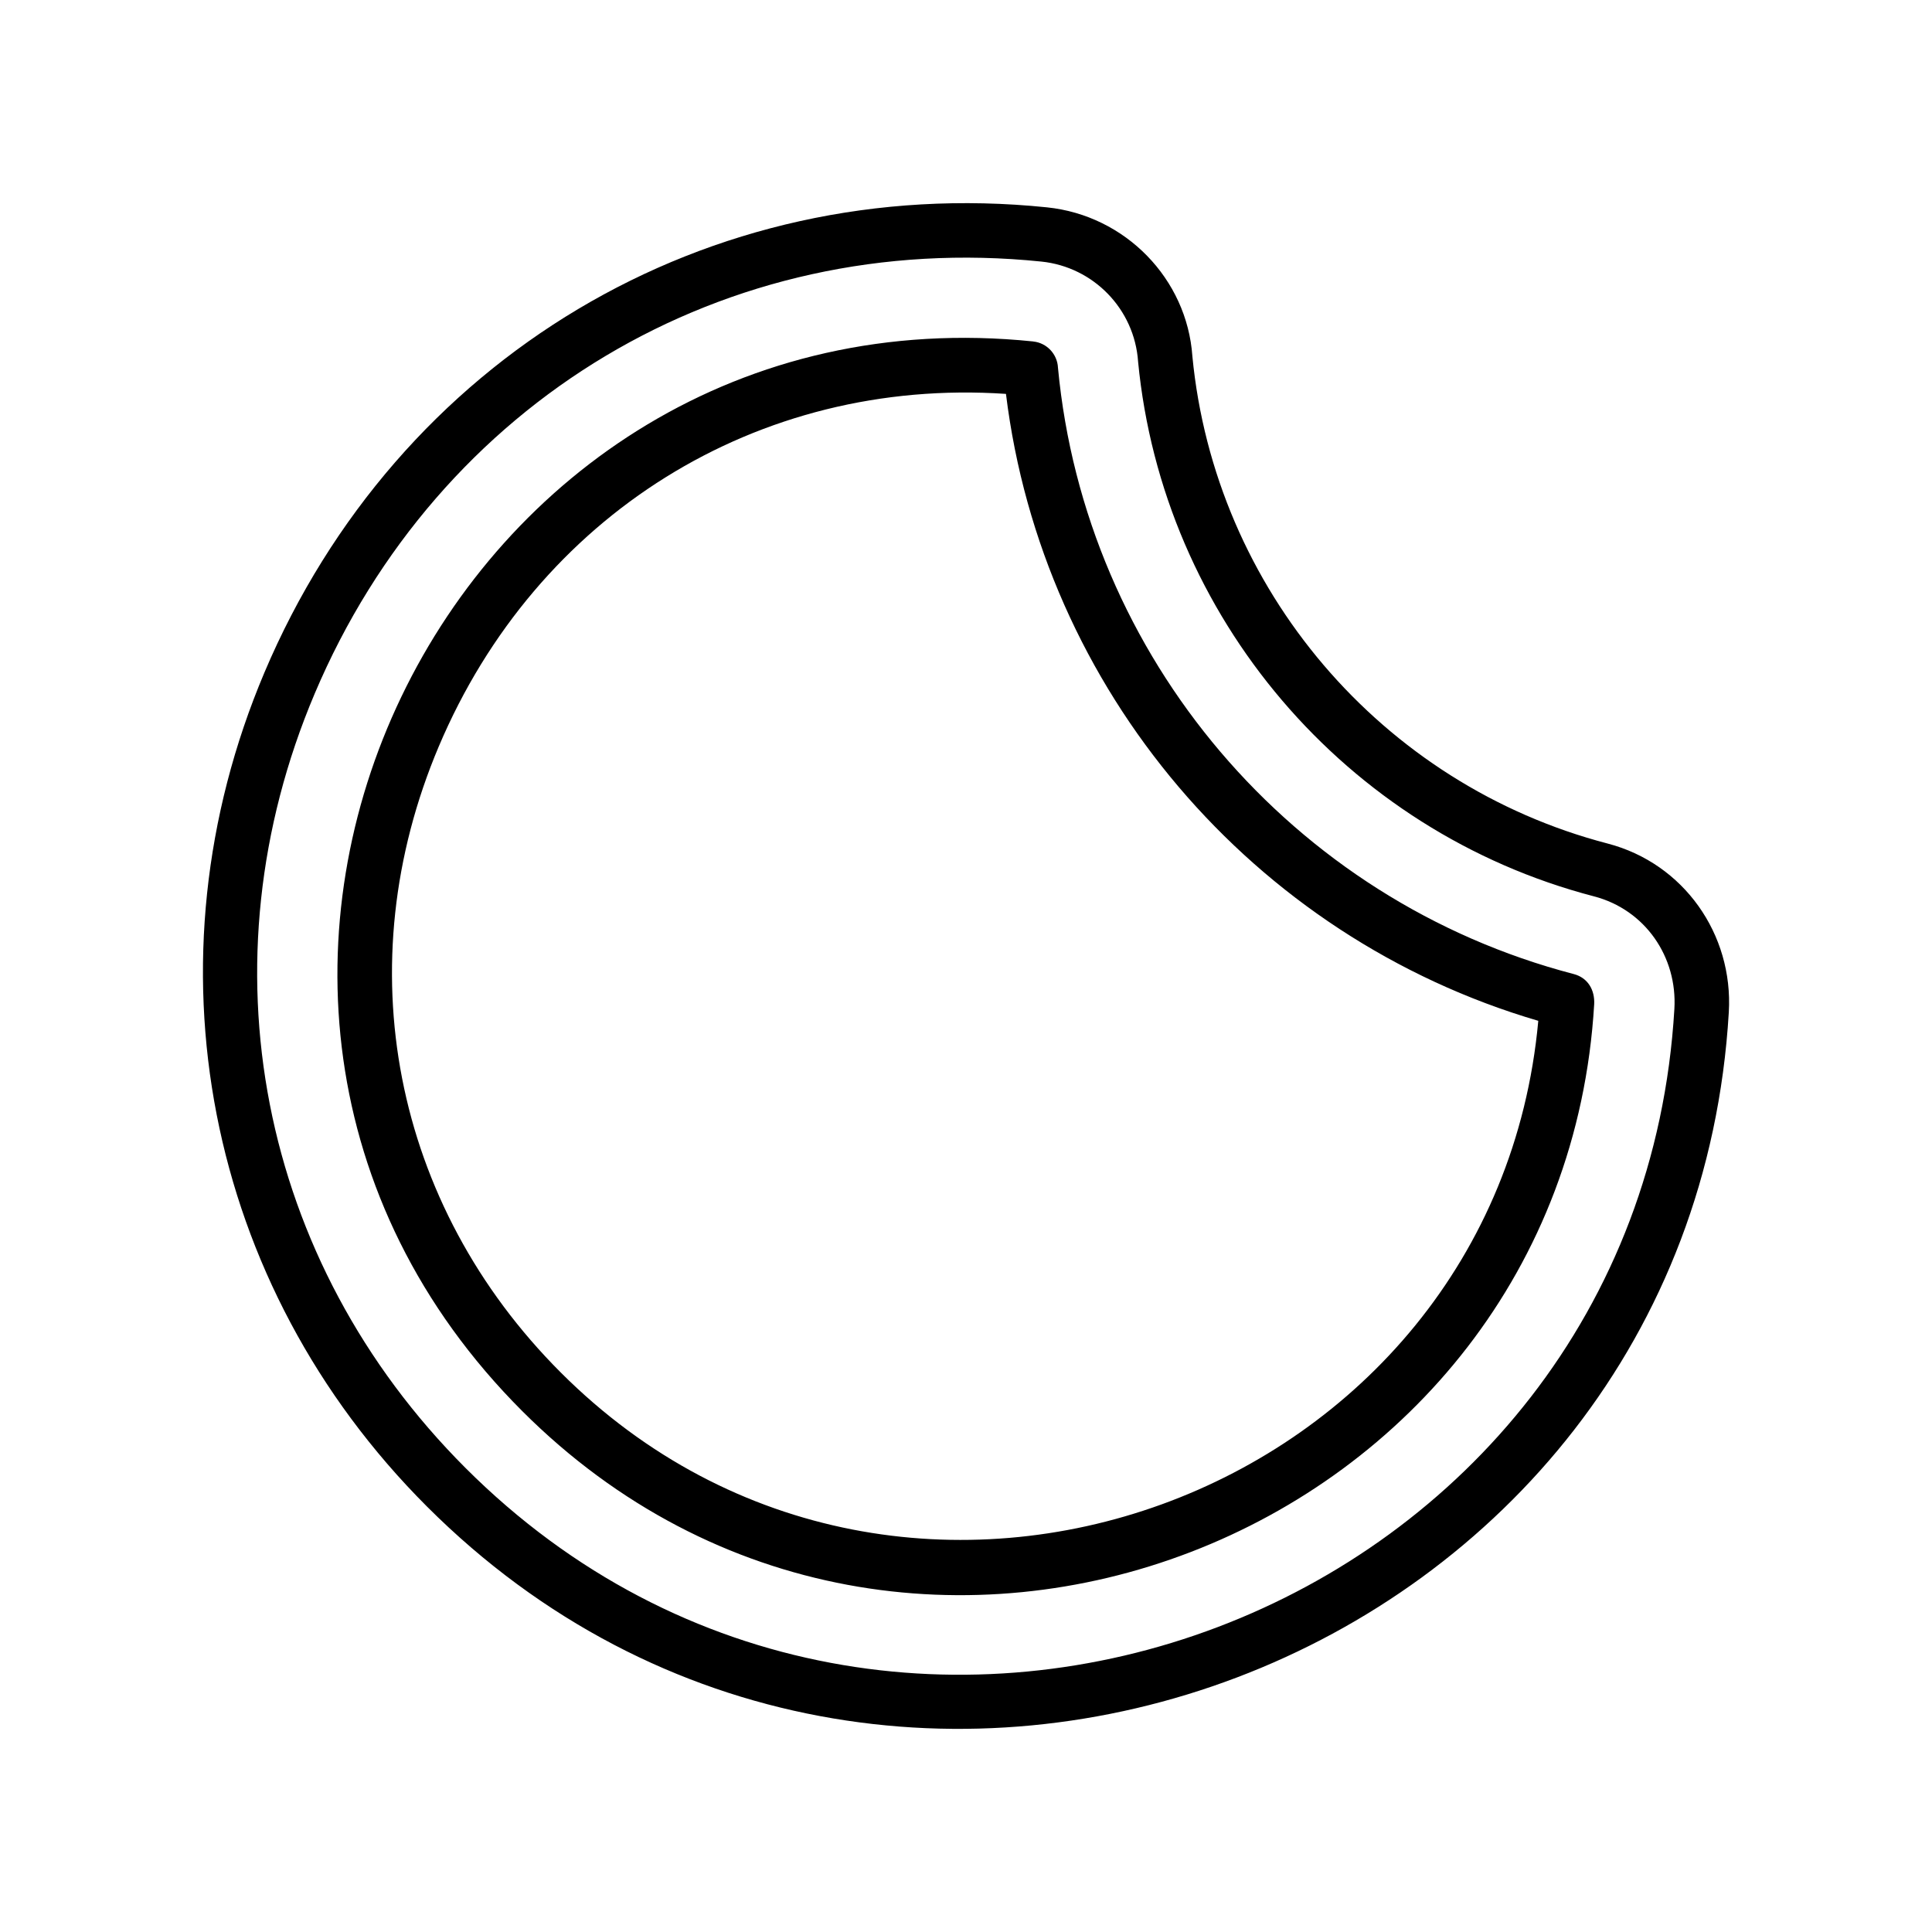
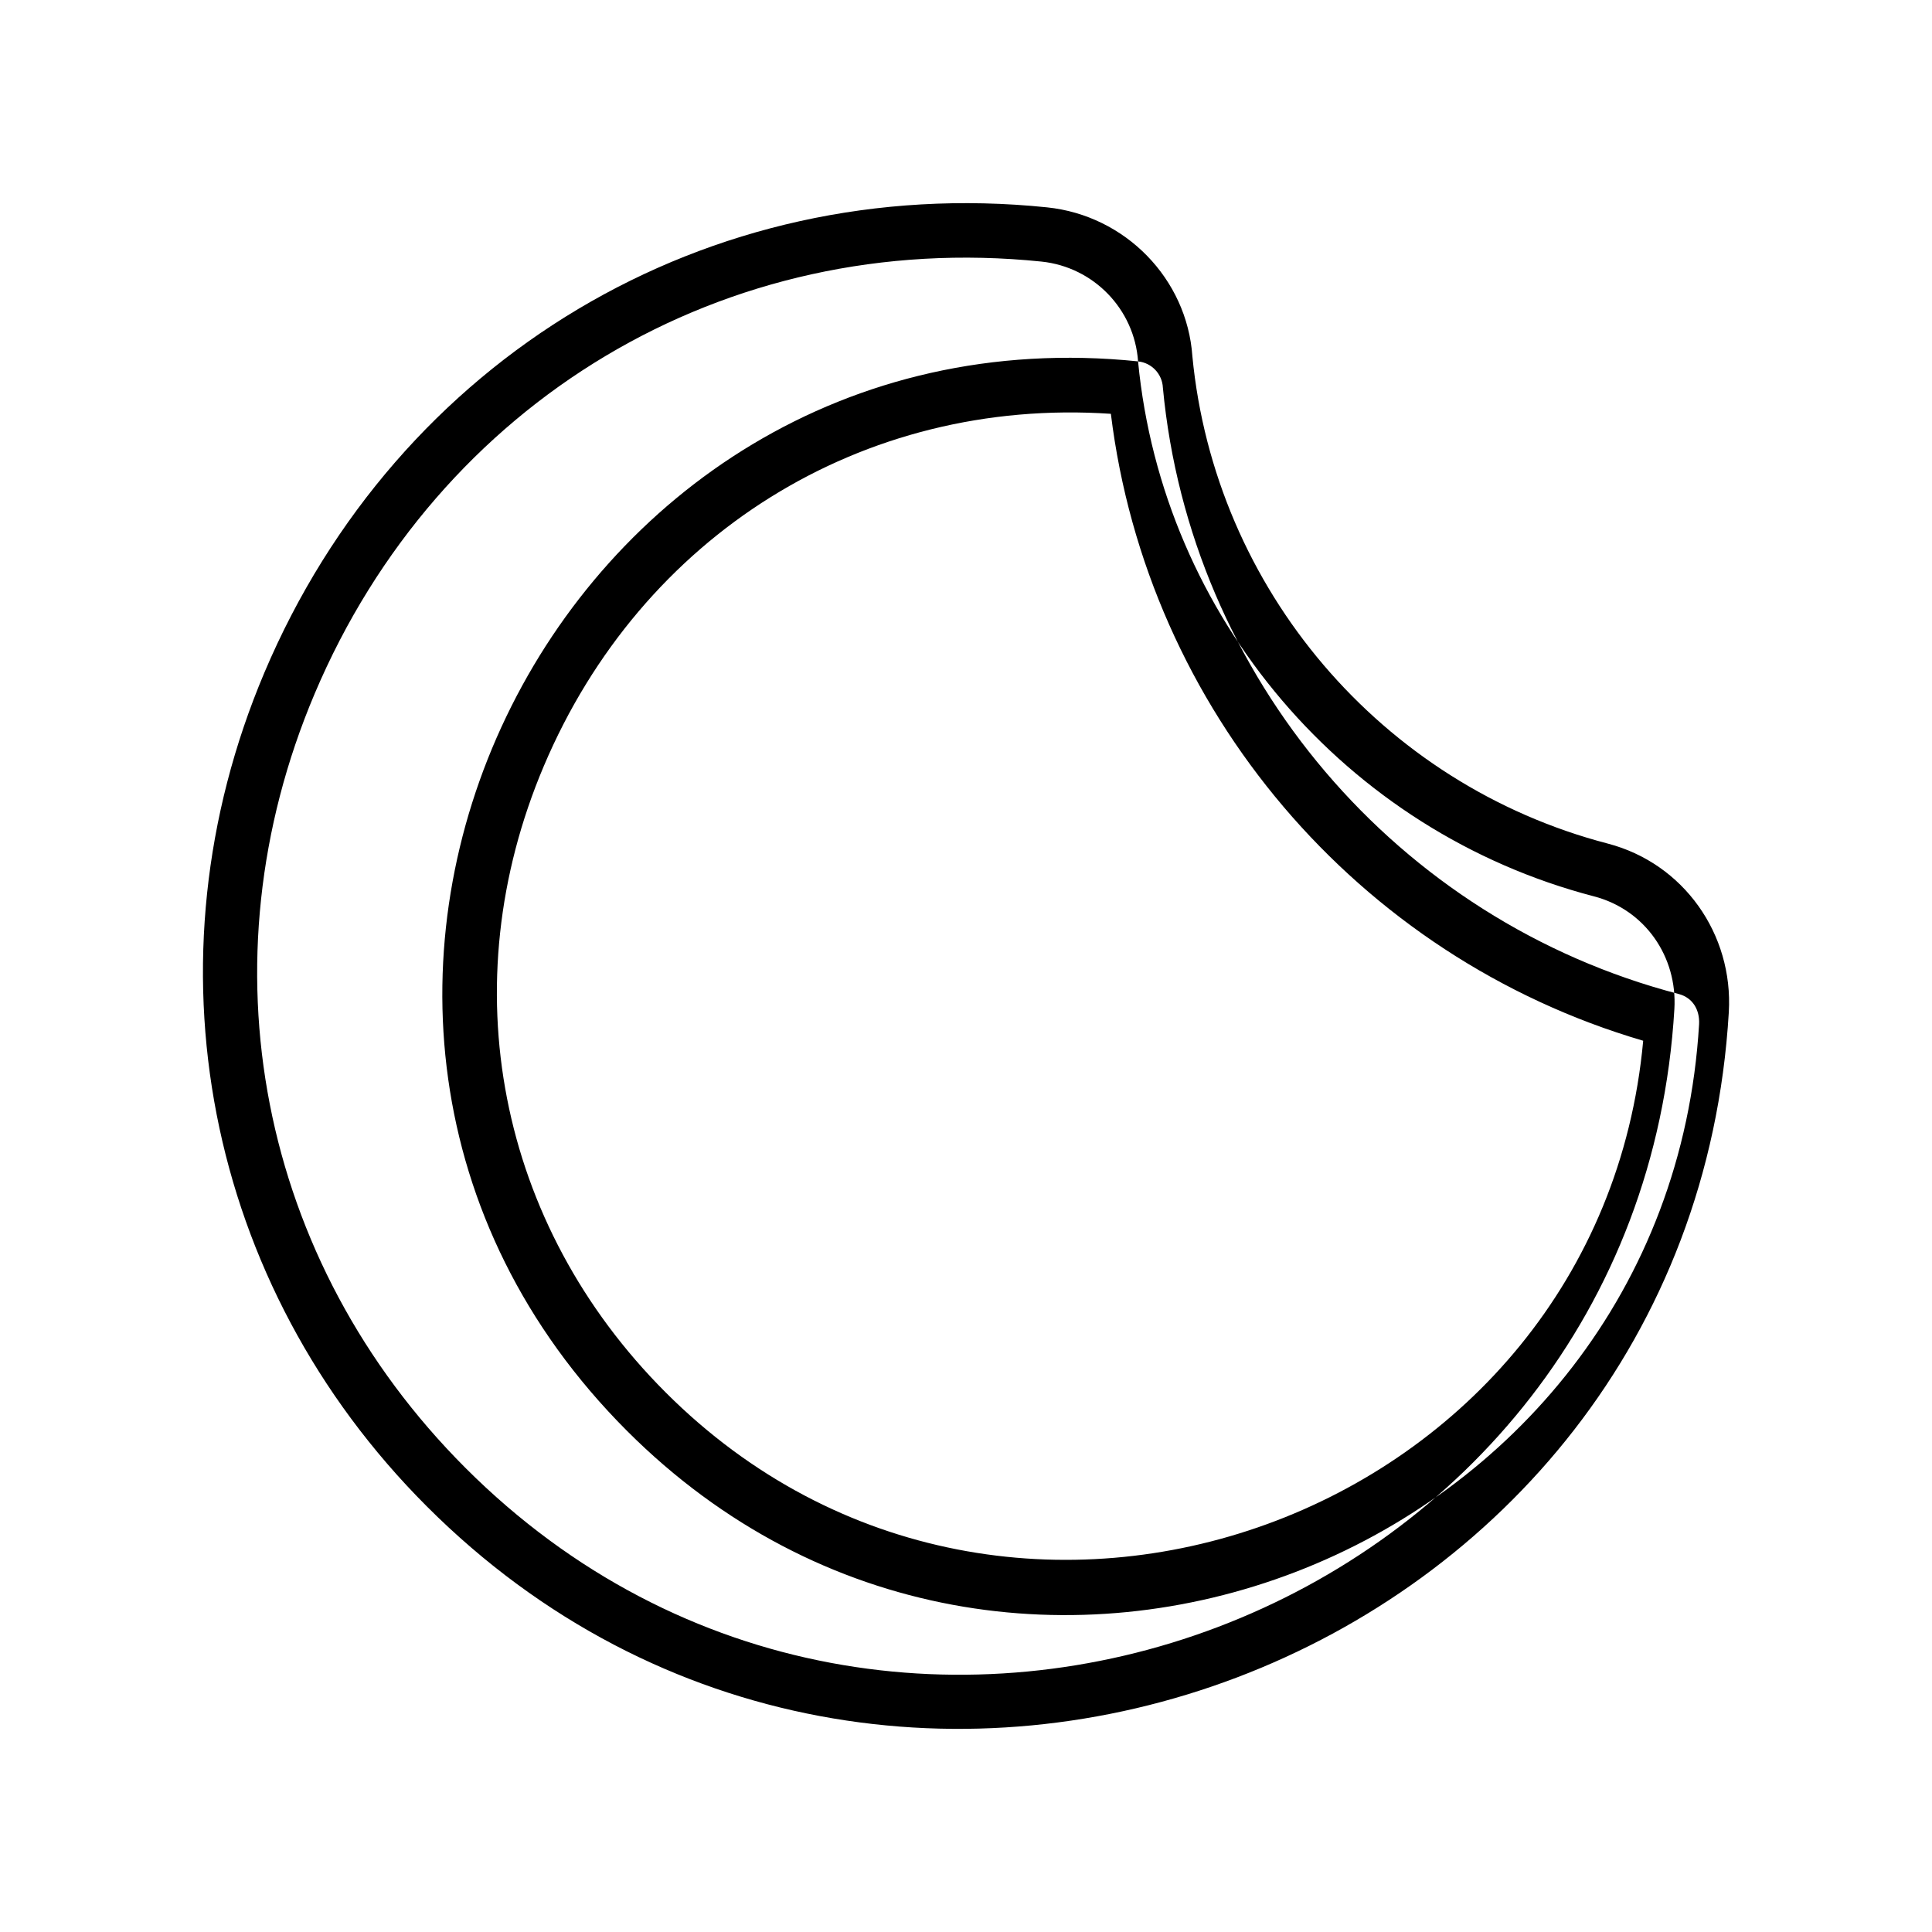
<svg xmlns="http://www.w3.org/2000/svg" fill="#000000" width="800px" height="800px" version="1.1" viewBox="144 144 512 512">
-   <path d="m459.99 238.39c5.926 61.668 50.117 113.52 110.06 129.16 20.137 5.254 33.32 24.023 32.102 44.688-10.207 173.03-222.52 253.5-345.02 130.99-58.77-58.766-75.445-144.49-43.051-221.02 35.23-83.199 117.32-132.53 207.38-123.26 20.801 2.141 37.094 18.957 38.531 39.441zm-14.391 1.387c6.508 67.684 54.98 124.59 120.8 141.76 13.559 3.531 22.148 16.008 21.328 29.852-9.48 160.75-206.48 235.53-320.38 121.62-54.801-54.801-70.145-133.86-39.961-205.17 32.773-77.398 108.69-123.16 192.59-114.52 13.863 1.43 24.66 12.641 25.625 26.453zm-27.801-5.281c3.652 0.367 6.414 3.387 6.574 6.949 7.227 76.734 62.074 141.22 136.65 160.68 3.82 0.988 5.644 4.273 5.453 8-8.375 141.49-182.15 209.75-284.08 107.82-110.88-110.88-19.66-299.43 135.4-283.46zm-7.211 13.887c-65.945-4.449-124.38 32.199-150.29 93.395-24.531 57.938-12.195 121.44 32.324 165.96 90.926 90.934 247.45 33.258 259.04-93.211-75.734-22.207-131.44-87.793-141.07-166.14z" fill-rule="evenodd" />
+   <path d="m459.99 238.39c5.926 61.668 50.117 113.52 110.06 129.16 20.137 5.254 33.32 24.023 32.102 44.688-10.207 173.03-222.52 253.5-345.02 130.99-58.77-58.766-75.445-144.49-43.051-221.02 35.23-83.199 117.32-132.53 207.38-123.26 20.801 2.141 37.094 18.957 38.531 39.441zm-14.391 1.387c6.508 67.684 54.98 124.59 120.8 141.76 13.559 3.531 22.148 16.008 21.328 29.852-9.48 160.75-206.48 235.53-320.38 121.62-54.801-54.801-70.145-133.86-39.961-205.17 32.773-77.398 108.69-123.16 192.59-114.52 13.863 1.43 24.66 12.641 25.625 26.453zc3.652 0.367 6.414 3.387 6.574 6.949 7.227 76.734 62.074 141.22 136.65 160.68 3.82 0.988 5.644 4.273 5.453 8-8.375 141.49-182.15 209.75-284.08 107.82-110.88-110.88-19.66-299.43 135.4-283.46zm-7.211 13.887c-65.945-4.449-124.38 32.199-150.29 93.395-24.531 57.938-12.195 121.44 32.324 165.96 90.926 90.934 247.45 33.258 259.04-93.211-75.734-22.207-131.44-87.793-141.07-166.14z" fill-rule="evenodd" />
</svg>